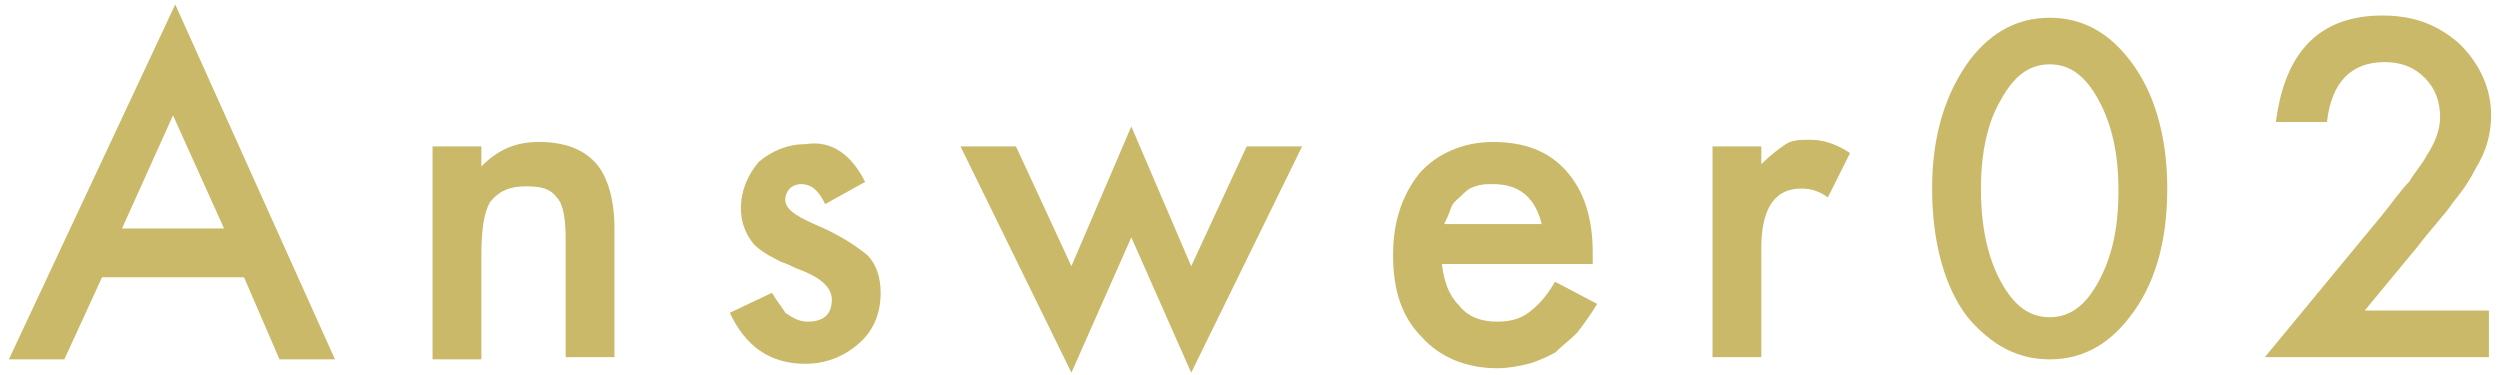
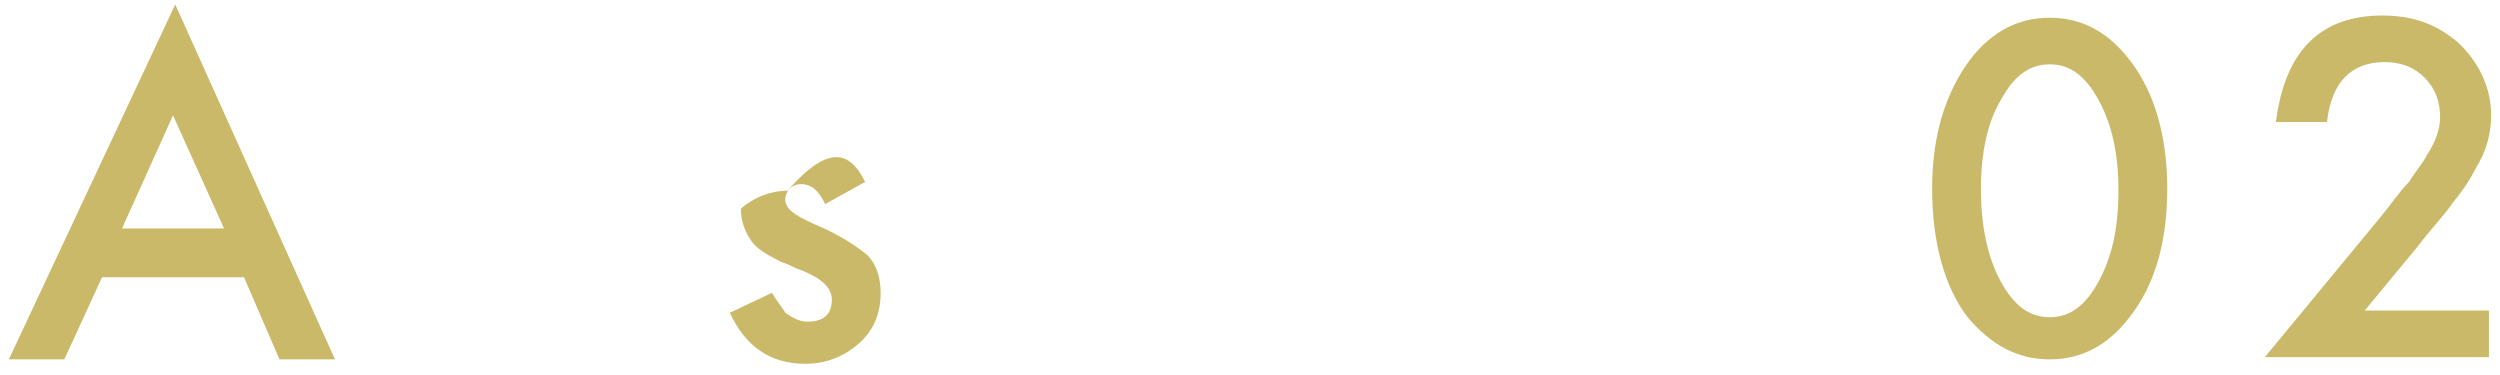
<svg xmlns="http://www.w3.org/2000/svg" version="1.1" id="レイヤー_1" x="0px" y="0px" width="112.7px" height="16.9px" viewBox="0 0 112.7 16.9" style="enable-background:new 0 0 112.7 16.9;" xml:space="preserve">
  <style type="text/css">
	.st0{fill:#CAB969;}
</style>
  <g>
    <path class="st0" d="M11,12.5H4.6l-1.7,3.7H0.4l7.5-16l7.2,16h-2.5L11,12.5z M10.1,10.3L7.8,5.2l-2.3,5.1H10.1z" />
-     <path class="st0" d="M19.5,6.6h2.2v0.9c0.8-0.8,1.6-1.1,2.6-1.1c1.1,0,2,0.3,2.6,1c0.5,0.6,0.8,1.6,0.8,2.9v5.8h-2.2v-5.3   c0-0.9-0.1-1.6-0.4-1.9c-0.3-0.4-0.7-0.5-1.4-0.5c-0.7,0-1.2,0.2-1.6,0.7c-0.3,0.5-0.4,1.3-0.4,2.5v4.6h-2.2V6.6z" />
-     <path class="st0" d="M39,8.2l-1.8,1c-0.3-0.6-0.6-0.9-1.1-0.9c-0.2,0-0.4,0.1-0.5,0.2c-0.1,0.1-0.2,0.3-0.2,0.5   c0,0.4,0.4,0.7,1.3,1.1c1.2,0.5,1.9,1,2.4,1.4c0.4,0.4,0.6,1,0.6,1.7c0,0.9-0.3,1.7-1,2.3c-0.7,0.6-1.5,0.9-2.4,0.9   c-1.6,0-2.7-0.8-3.4-2.3l1.9-0.9c0.3,0.5,0.5,0.7,0.6,0.9c0.3,0.2,0.6,0.4,1,0.4c0.7,0,1.1-0.3,1.1-1c0-0.4-0.3-0.8-0.9-1.1   c-0.2-0.1-0.4-0.2-0.7-0.3c-0.2-0.1-0.4-0.2-0.7-0.3c-0.6-0.3-1.1-0.6-1.3-0.9c-0.3-0.4-0.5-0.9-0.5-1.5c0-0.8,0.3-1.5,0.8-2.1   c0.6-0.5,1.3-0.8,2.1-0.8C37.5,6.3,38.4,7,39,8.2z" />
-     <path class="st0" d="M45.8,6.6l2.5,5.4L51,5.7l2.7,6.3l2.5-5.4h2.5l-5,10.2L51,10.7l-2.7,6.1l-5-10.2H45.8z" />
-     <path class="st0" d="M71.8,11.9h-6.8c0.1,0.8,0.3,1.4,0.8,1.9c0.4,0.5,1,0.7,1.7,0.7c0.5,0,1-0.1,1.4-0.4c0.4-0.3,0.8-0.7,1.2-1.4   l1.9,1c-0.3,0.5-0.6,0.9-0.9,1.3c-0.3,0.3-0.7,0.6-1,0.9c-0.4,0.2-0.8,0.4-1.2,0.5c-0.4,0.1-0.9,0.2-1.4,0.2   c-1.4,0-2.6-0.5-3.4-1.4c-0.9-0.9-1.3-2.1-1.3-3.7c0-1.5,0.4-2.7,1.2-3.7c0.8-0.9,2-1.4,3.3-1.4c1.4,0,2.5,0.4,3.3,1.3   c0.8,0.9,1.2,2.1,1.2,3.7L71.8,11.9z M69.5,10.1c-0.3-1.2-1-1.8-2.2-1.8c-0.3,0-0.5,0-0.8,0.1s-0.4,0.2-0.6,0.4   c-0.2,0.2-0.4,0.3-0.5,0.6s-0.2,0.5-0.3,0.7H69.5z" />
-     <path class="st0" d="M77.2,6.6h2.2v0.8c0.4-0.4,0.8-0.7,1.1-0.9c0.3-0.2,0.7-0.2,1.1-0.2c0.6,0,1.2,0.2,1.8,0.6l-1,2   c-0.4-0.3-0.8-0.4-1.2-0.4c-1.2,0-1.8,0.9-1.8,2.7v4.9h-2.2V6.6z" />
+     <path class="st0" d="M39,8.2l-1.8,1c-0.3-0.6-0.6-0.9-1.1-0.9c-0.2,0-0.4,0.1-0.5,0.2c-0.1,0.1-0.2,0.3-0.2,0.5   c0,0.4,0.4,0.7,1.3,1.1c1.2,0.5,1.9,1,2.4,1.4c0.4,0.4,0.6,1,0.6,1.7c0,0.9-0.3,1.7-1,2.3c-0.7,0.6-1.5,0.9-2.4,0.9   c-1.6,0-2.7-0.8-3.4-2.3l1.9-0.9c0.3,0.5,0.5,0.7,0.6,0.9c0.3,0.2,0.6,0.4,1,0.4c0.7,0,1.1-0.3,1.1-1c0-0.4-0.3-0.8-0.9-1.1   c-0.2-0.1-0.4-0.2-0.7-0.3c-0.2-0.1-0.4-0.2-0.7-0.3c-0.6-0.3-1.1-0.6-1.3-0.9c-0.3-0.4-0.5-0.9-0.5-1.5c0.6-0.5,1.3-0.8,2.1-0.8C37.5,6.3,38.4,7,39,8.2z" />
    <path class="st0" d="M87.1,8.5c0-2.4,0.6-4.3,1.7-5.8c1-1.3,2.2-1.9,3.6-1.9s2.6,0.6,3.6,1.9c1.1,1.4,1.7,3.4,1.7,5.8   c0,2.5-0.6,4.4-1.7,5.8c-1,1.3-2.2,1.9-3.6,1.9c-1.4,0-2.6-0.6-3.7-1.9C87.7,13,87.1,11,87.1,8.5z M89.3,8.5c0,1.7,0.3,3.1,0.9,4.2   c0.6,1.1,1.3,1.6,2.2,1.6c0.9,0,1.6-0.5,2.2-1.6c0.6-1.1,0.9-2.4,0.9-4.1s-0.3-3-0.9-4.1c-0.6-1.1-1.3-1.6-2.2-1.6   c-0.9,0-1.6,0.5-2.2,1.6C89.6,5.5,89.3,6.9,89.3,8.5z" />
    <path class="st0" d="M106.6,14h5.6v2.1h-10.1l5.2-6.3c0.5-0.6,0.9-1.2,1.3-1.6c0.3-0.5,0.6-0.8,0.8-1.2c0.4-0.6,0.6-1.2,0.6-1.7   c0-0.7-0.2-1.3-0.7-1.8c-0.5-0.5-1.1-0.7-1.8-0.7c-1.5,0-2.4,0.9-2.6,2.7h-2.3c0.4-3.2,2-4.8,4.8-4.8c1.4,0,2.5,0.4,3.5,1.3   c0.9,0.9,1.4,2,1.4,3.2c0,0.8-0.2,1.6-0.7,2.4c-0.2,0.4-0.5,0.9-1,1.5c-0.4,0.6-1,1.2-1.6,2L106.6,14z" />
  </g>
</svg>